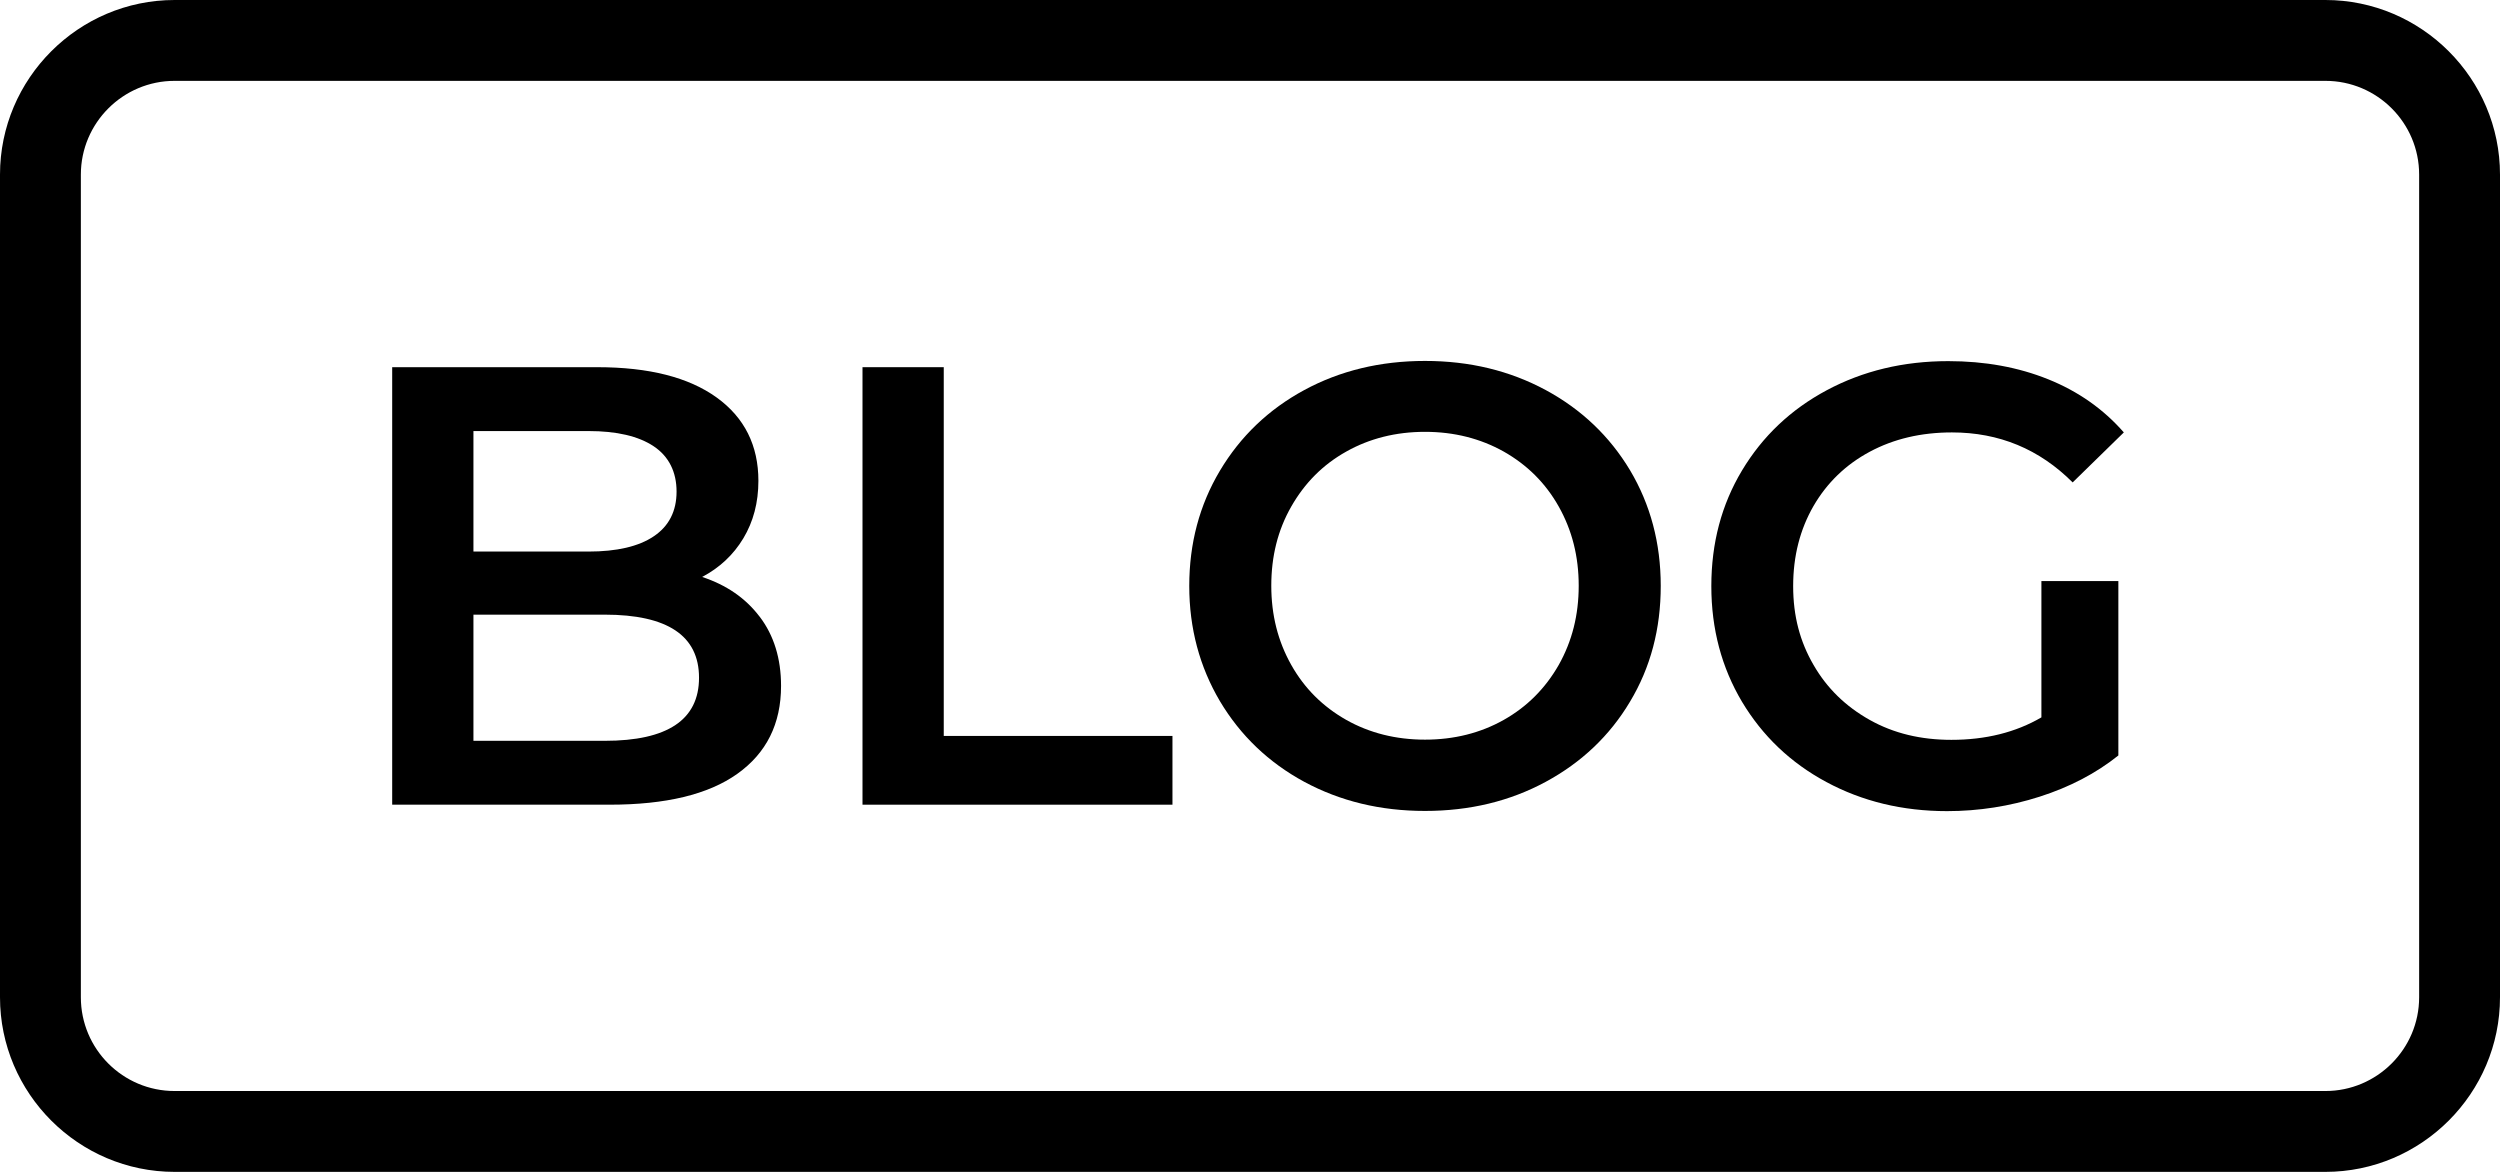
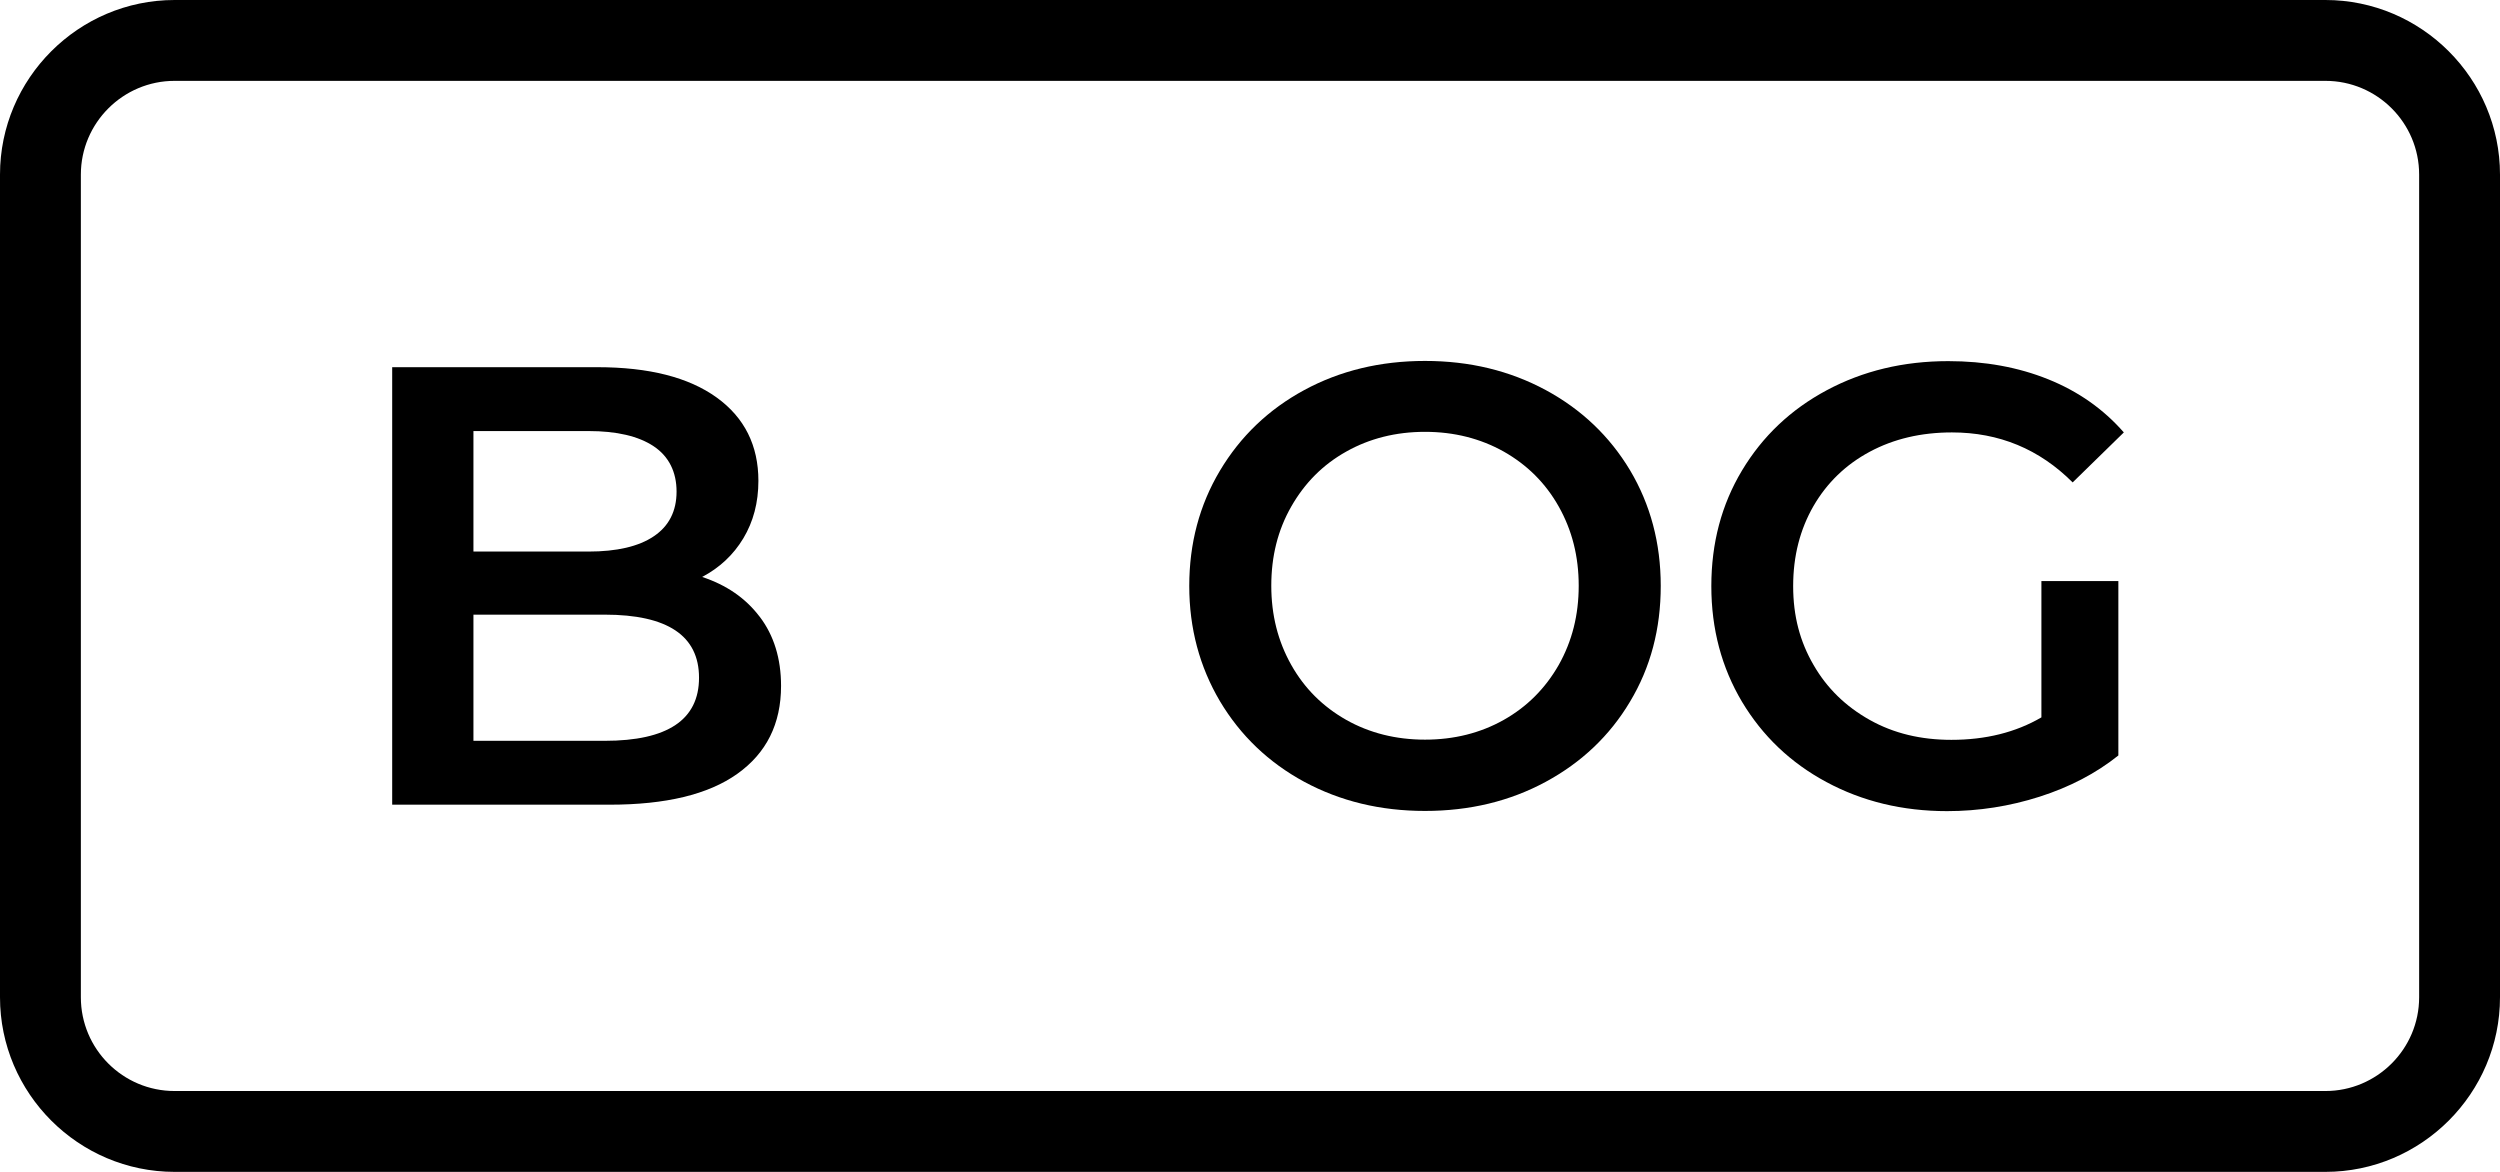
<svg xmlns="http://www.w3.org/2000/svg" id="b" viewBox="0 0 128 60">
  <g id="c">
    <g>
-       <path d="M119.06,4.14c2.65,0,4.8,2.15,4.8,4.8V51.06c0,2.65-2.16,4.8-4.8,4.8H8.94c-2.65,0-4.8-2.15-4.8-4.8V8.94c0-2.65,2.16-4.8,4.8-4.8H119.06m0-4.14H8.94C4.02,0,0,4.02,0,8.94V51.06c0,4.92,4.02,8.94,8.94,8.94H119.06c4.92,0,8.94-4.02,8.94-8.94V8.94c0-4.92-4.02-8.94-8.94-8.94h0Z" />
+       <path d="M119.06,4.14c2.65,0,4.8,2.15,4.8,4.8V51.06c0,2.65-2.16,4.8-4.8,4.8H8.94c-2.65,0-4.8-2.15-4.8-4.8V8.94c0-2.65,2.16-4.8,4.8-4.8H119.06m0-4.14H8.94C4.02,0,0,4.02,0,8.94V51.06c0,4.92,4.02,8.94,8.94,8.94H119.06c4.92,0,8.94-4.02,8.94-8.94V8.94c0-4.92-4.02-8.94-8.94-8.94Z" />
      <g>
        <path d="M38.9,31.58c.72,.95,1.09,2.13,1.09,3.54,0,1.94-.75,3.44-2.24,4.5s-3.67,1.58-6.53,1.58h-11.14V18.8h10.5c2.65,0,4.68,.52,6.11,1.55,1.43,1.03,2.14,2.46,2.14,4.27,0,1.11-.26,2.09-.77,2.94s-1.22,1.51-2.11,1.98c1.24,.41,2.22,1.08,2.94,2.03Zm-14.66-9.52v6.18h5.89c1.45,0,2.57-.26,3.34-.78,.78-.52,1.17-1.29,1.17-2.29s-.39-1.8-1.17-2.32c-.78-.52-1.89-.78-3.34-.78h-5.89Zm11.55,12.64c0-2.15-1.61-3.23-4.83-3.23h-6.72v6.46h6.72c3.22,0,4.83-1.08,4.83-3.23Z" />
-         <path d="M44.16,18.8h4.16v18.88h11.71v3.52h-15.87V18.8Z" />
        <path d="M66.78,40.03c-1.83-.99-3.27-2.37-4.32-4.13-1.04-1.76-1.57-3.73-1.57-5.9s.52-4.14,1.57-5.9c1.05-1.76,2.49-3.14,4.32-4.13,1.83-.99,3.89-1.49,6.18-1.49s4.34,.5,6.18,1.49c1.83,.99,3.27,2.36,4.32,4.11,1.04,1.75,1.57,3.72,1.57,5.92s-.52,4.17-1.57,5.92c-1.04,1.75-2.49,3.12-4.32,4.11-1.83,.99-3.89,1.49-6.18,1.49s-4.34-.5-6.18-1.49Zm10.21-3.17c1.19-.67,2.13-1.61,2.82-2.82,.68-1.21,1.02-2.55,1.02-4.05s-.34-2.84-1.02-4.05c-.68-1.21-1.62-2.14-2.82-2.82-1.2-.67-2.54-1.01-4.03-1.01s-2.84,.34-4.03,1.01c-1.2,.67-2.13,1.61-2.82,2.82s-1.02,2.55-1.02,4.05,.34,2.84,1.02,4.05c.68,1.21,1.62,2.14,2.82,2.82,1.19,.67,2.54,1.01,4.03,1.01s2.84-.34,4.03-1.01Z" />
        <path d="M104.52,29.75h3.94v8.93c-1.15,.92-2.5,1.62-4.03,2.11s-3.12,.74-4.74,.74c-2.28,0-4.34-.5-6.18-1.49s-3.27-2.36-4.32-4.11c-1.04-1.75-1.57-3.72-1.57-5.92s.52-4.17,1.57-5.92c1.05-1.75,2.49-3.12,4.34-4.11,1.85-.99,3.92-1.49,6.22-1.49,1.88,0,3.58,.31,5.12,.93,1.54,.62,2.83,1.53,3.87,2.72l-2.62,2.56c-1.71-1.71-3.77-2.56-6.18-2.56-1.58,0-2.98,.33-4.21,.99s-2.19,1.59-2.88,2.78c-.69,1.2-1.04,2.56-1.04,4.1s.35,2.84,1.04,4.03c.69,1.2,1.65,2.13,2.88,2.82s2.62,1.02,4.18,1.02c1.75,0,3.29-.38,4.61-1.15v-6.98Z" />
      </g>
    </g>
  </g>
</svg>